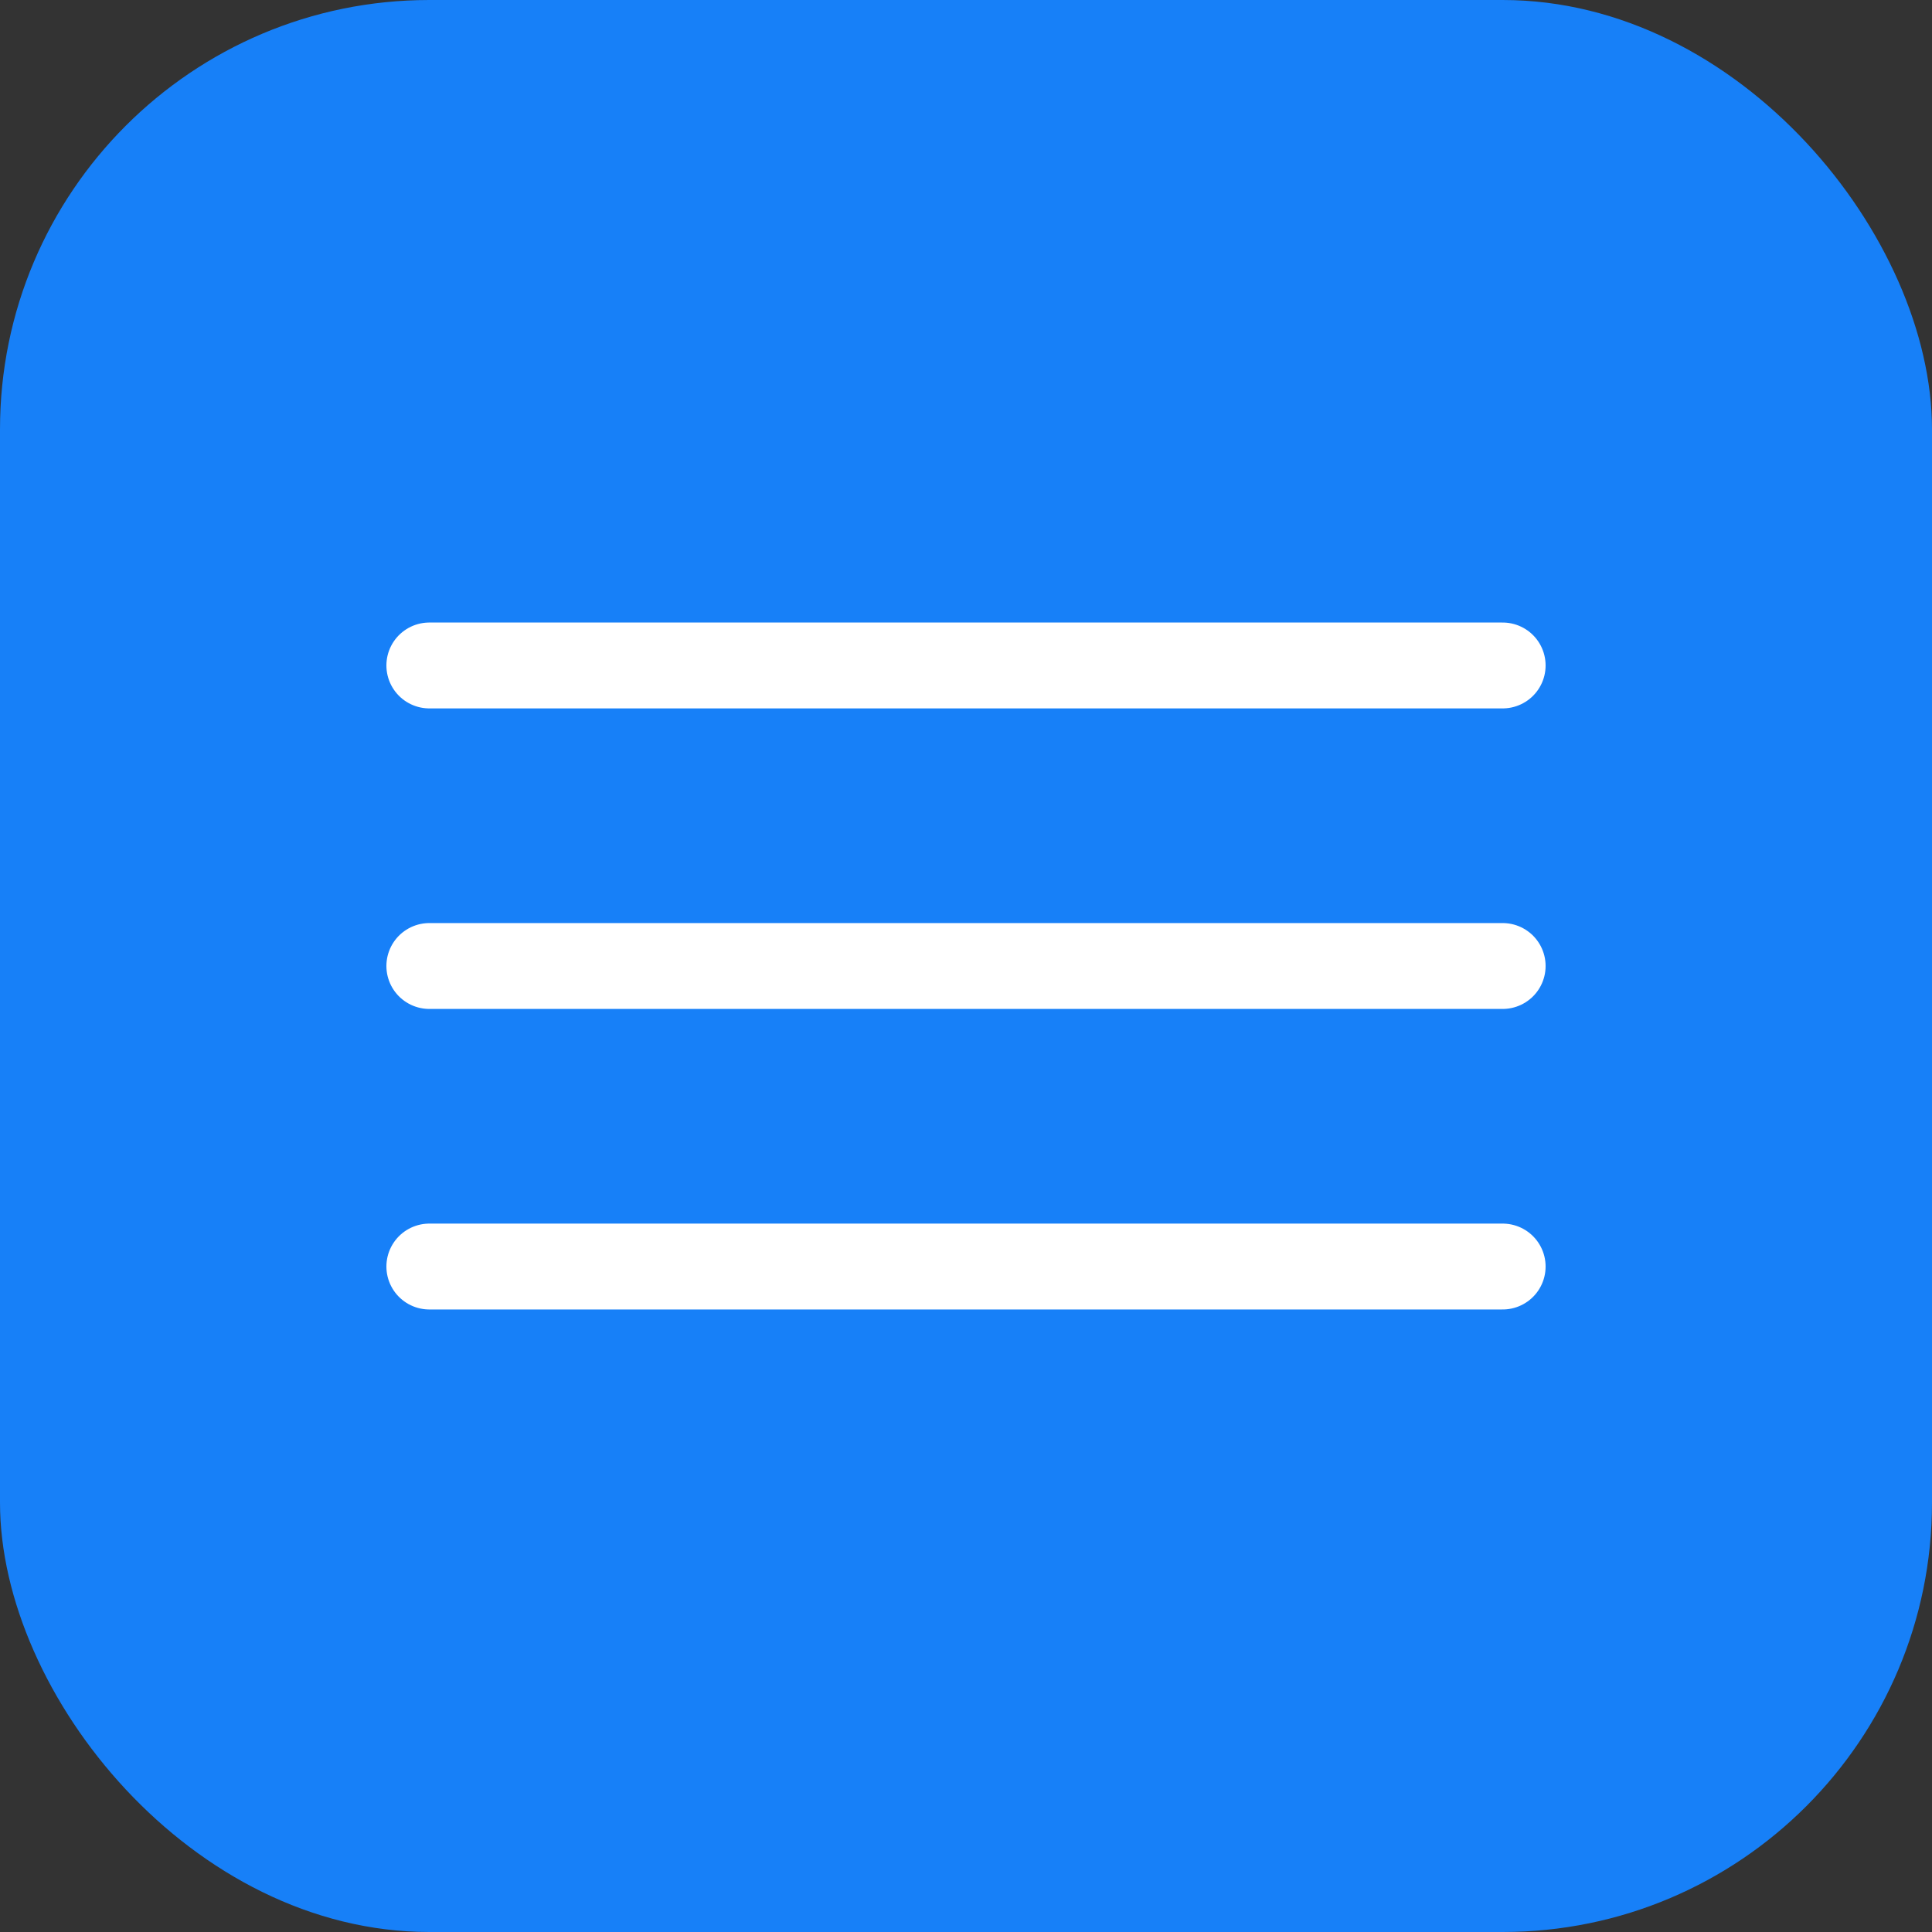
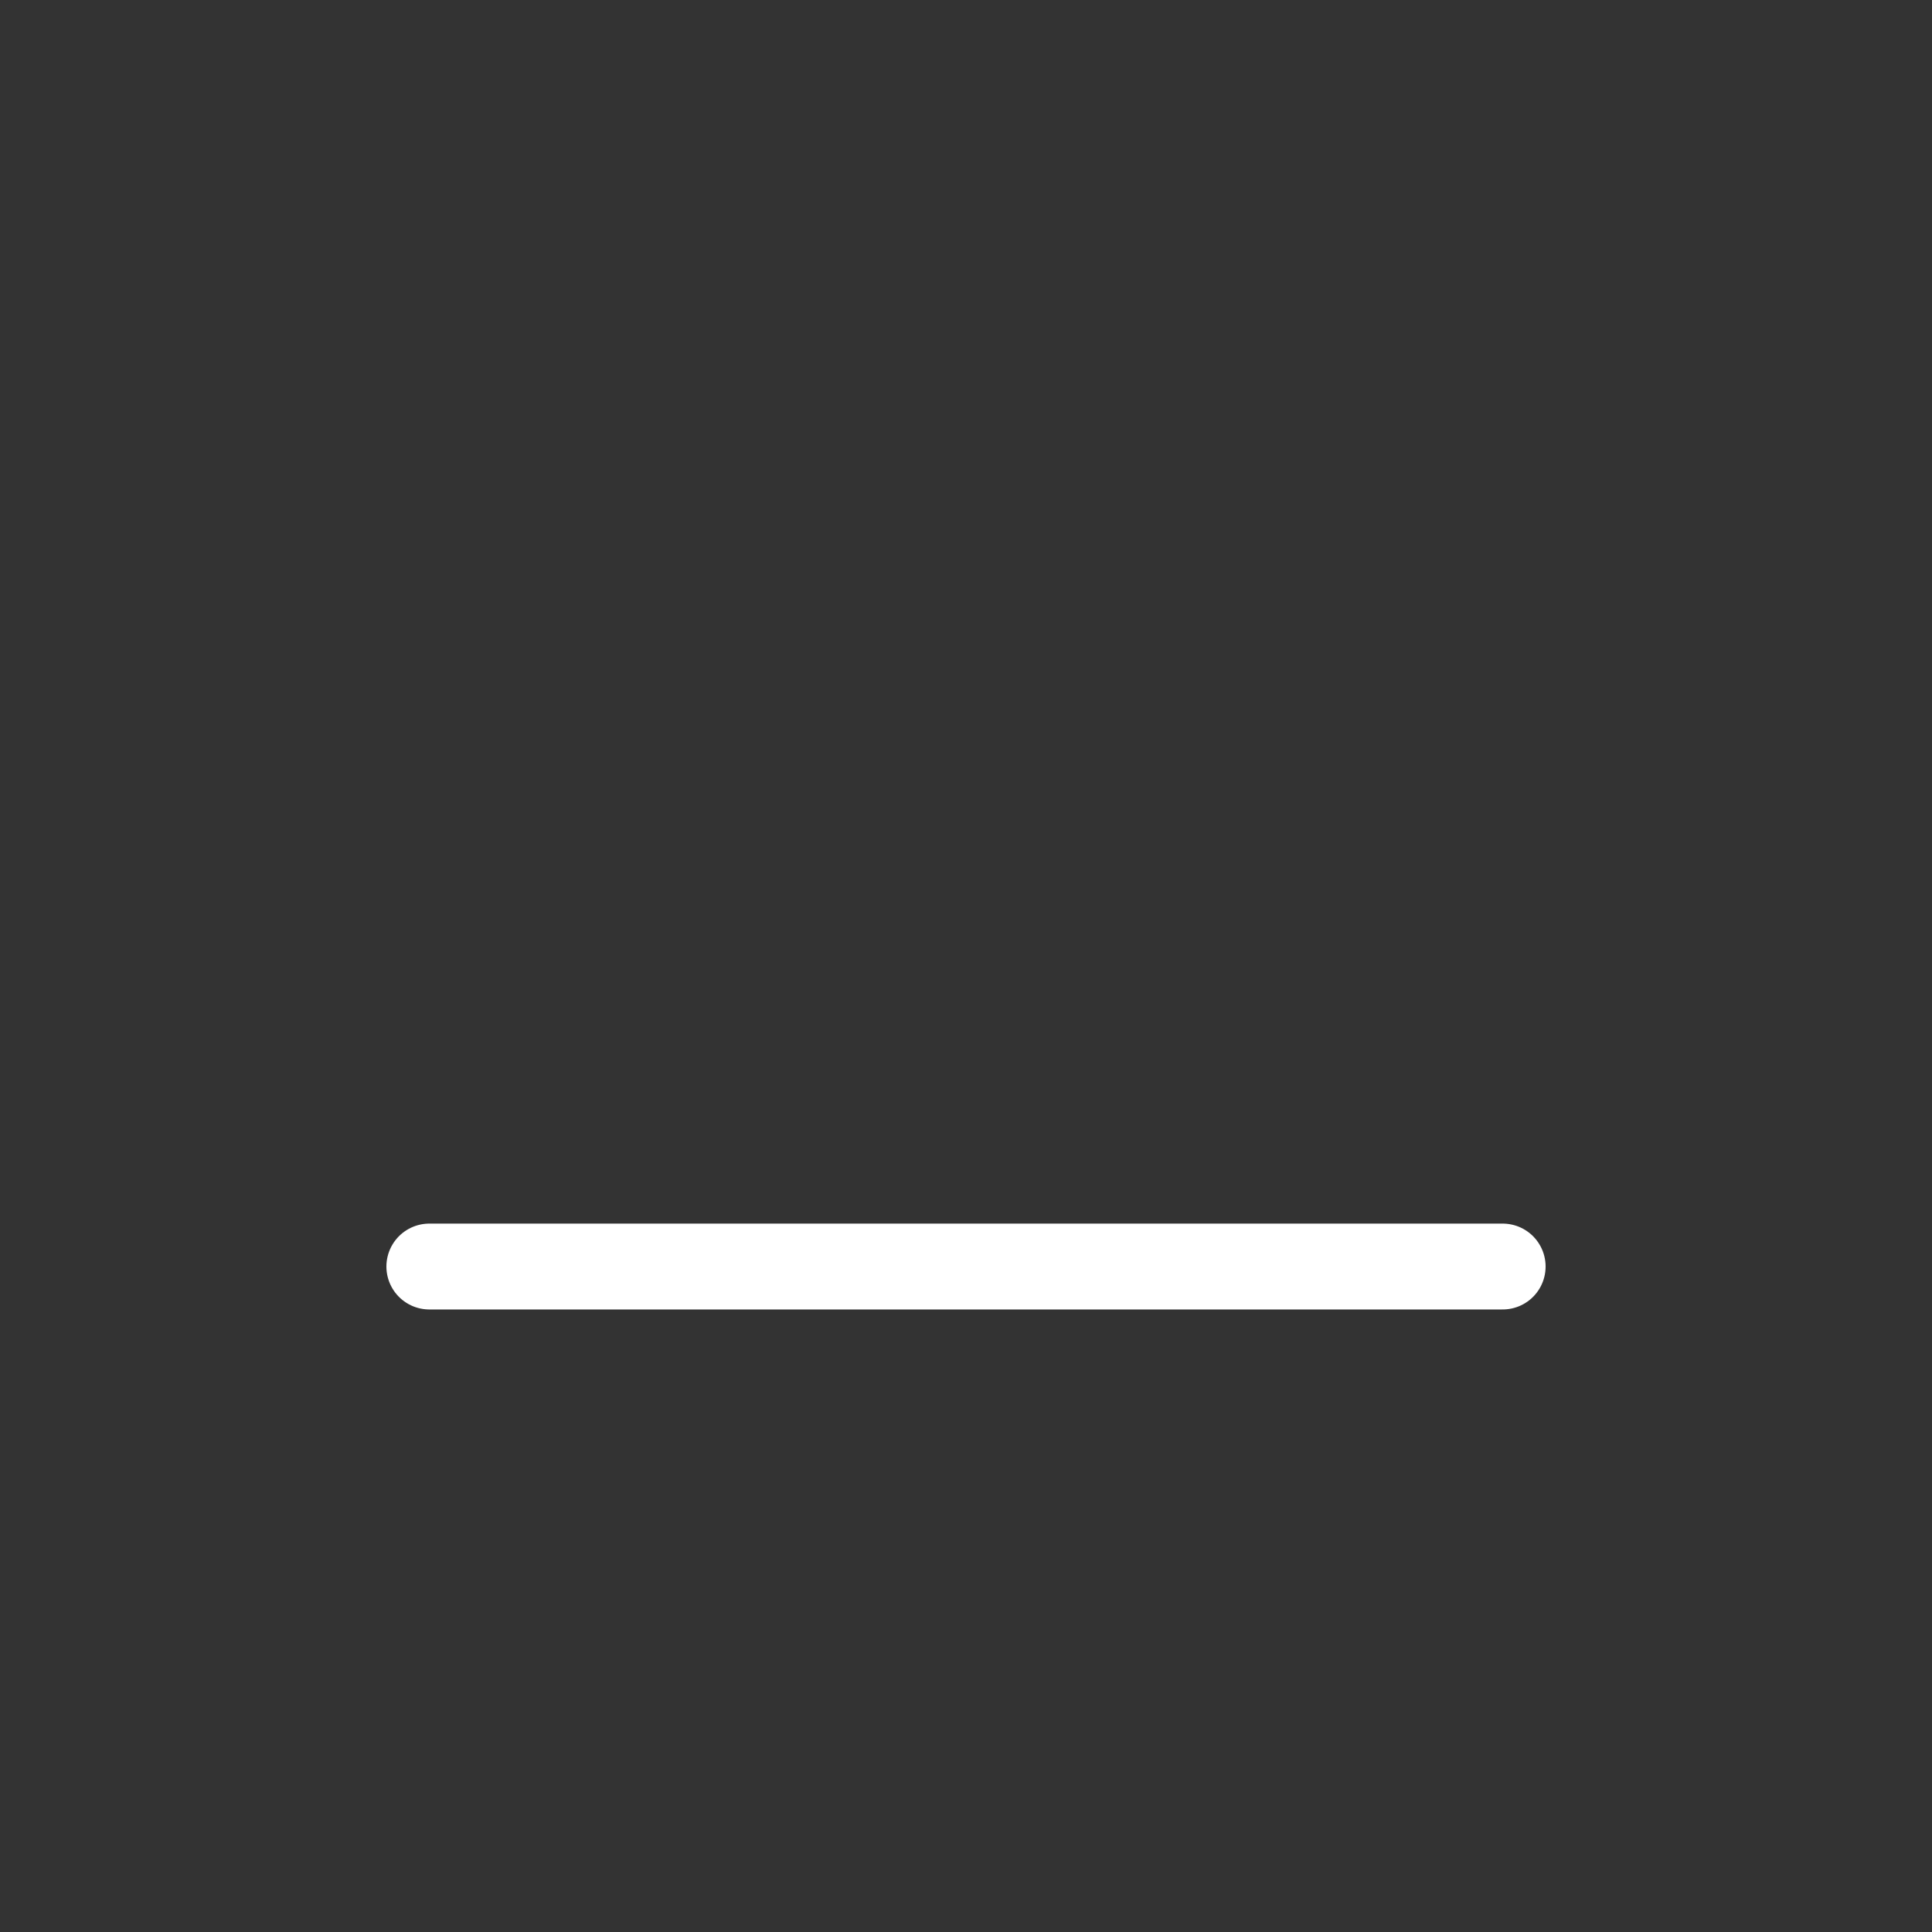
<svg xmlns="http://www.w3.org/2000/svg" width="45" height="45" viewBox="0 0 45 45" fill="none">
  <rect x="0" y="0" width="45" height="45" fill="#333333" stroke="none" />
-   <rect width="45" height="45" rx="10" fill="#1780F8" />
-   <line x1="10" y1="15.5" x2="35" y2="15.5" stroke="white" stroke-width="2" stroke-linecap="round" />
-   <line x1="10" y1="22.5" x2="35" y2="22.5" stroke="white" stroke-width="2" stroke-linecap="round" />
  <line x1="10" y1="29.5" x2="35" y2="29.5" stroke="white" stroke-width="2" stroke-linecap="round" />
</svg>